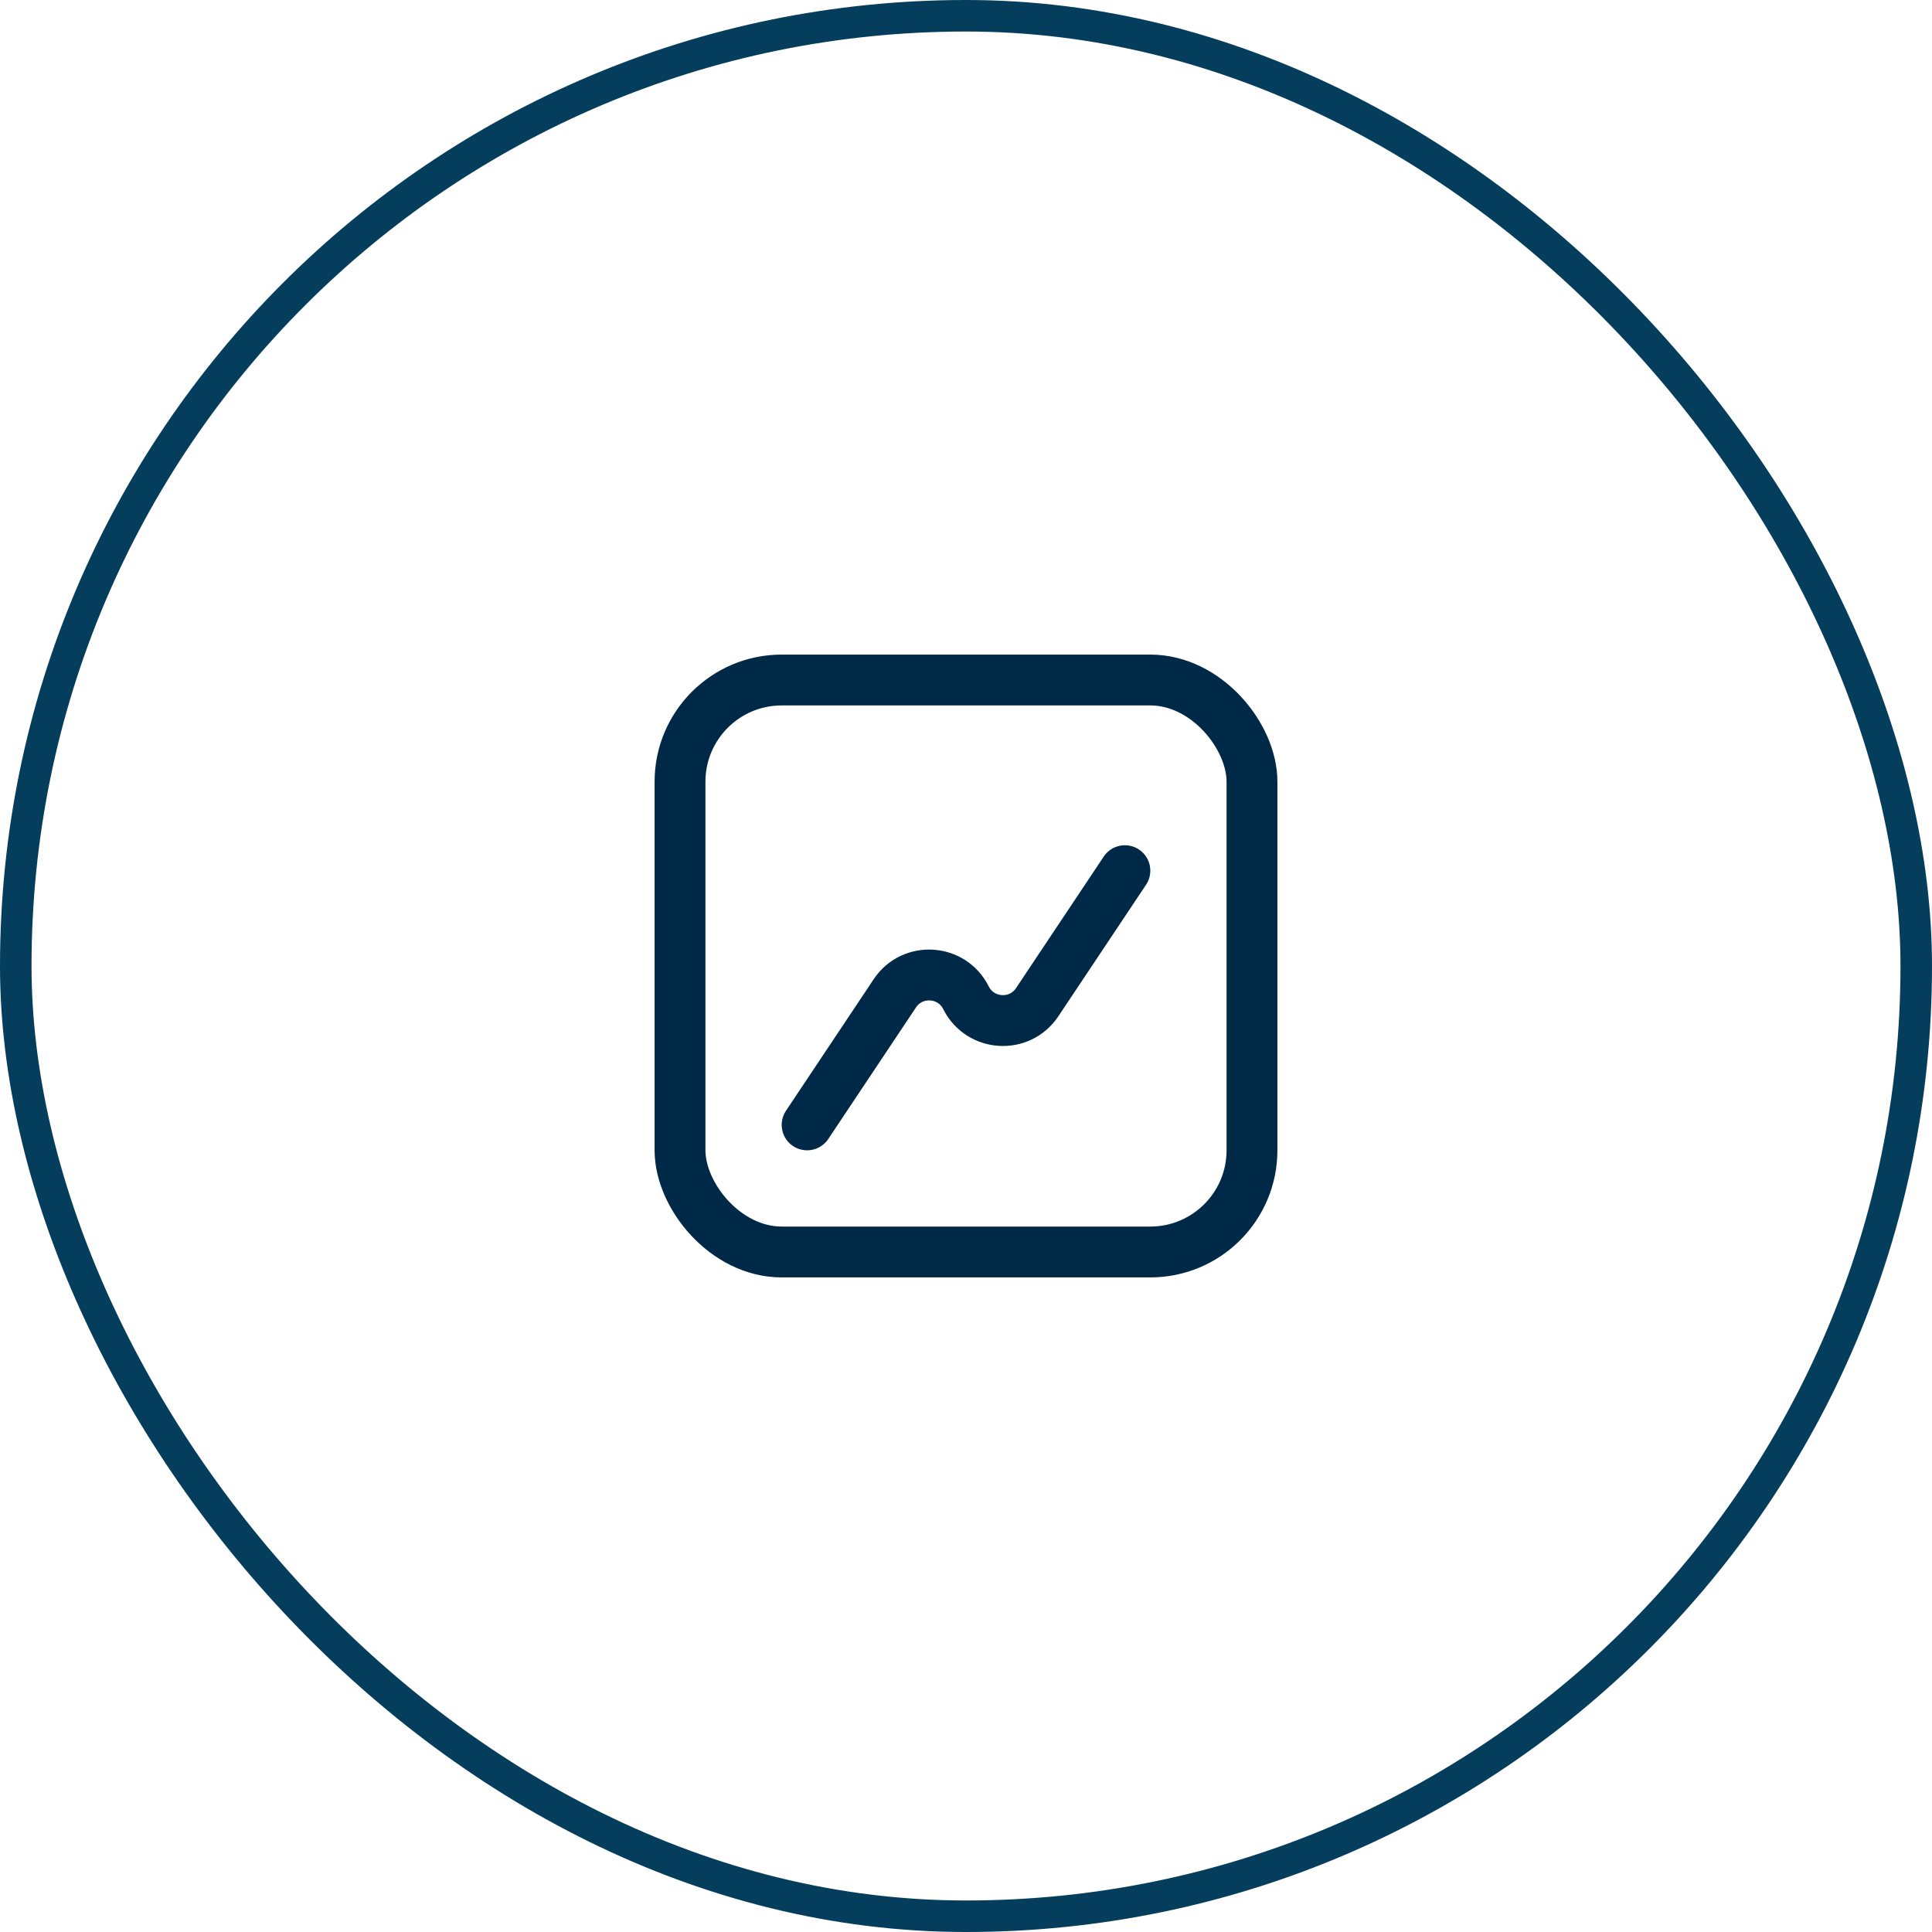
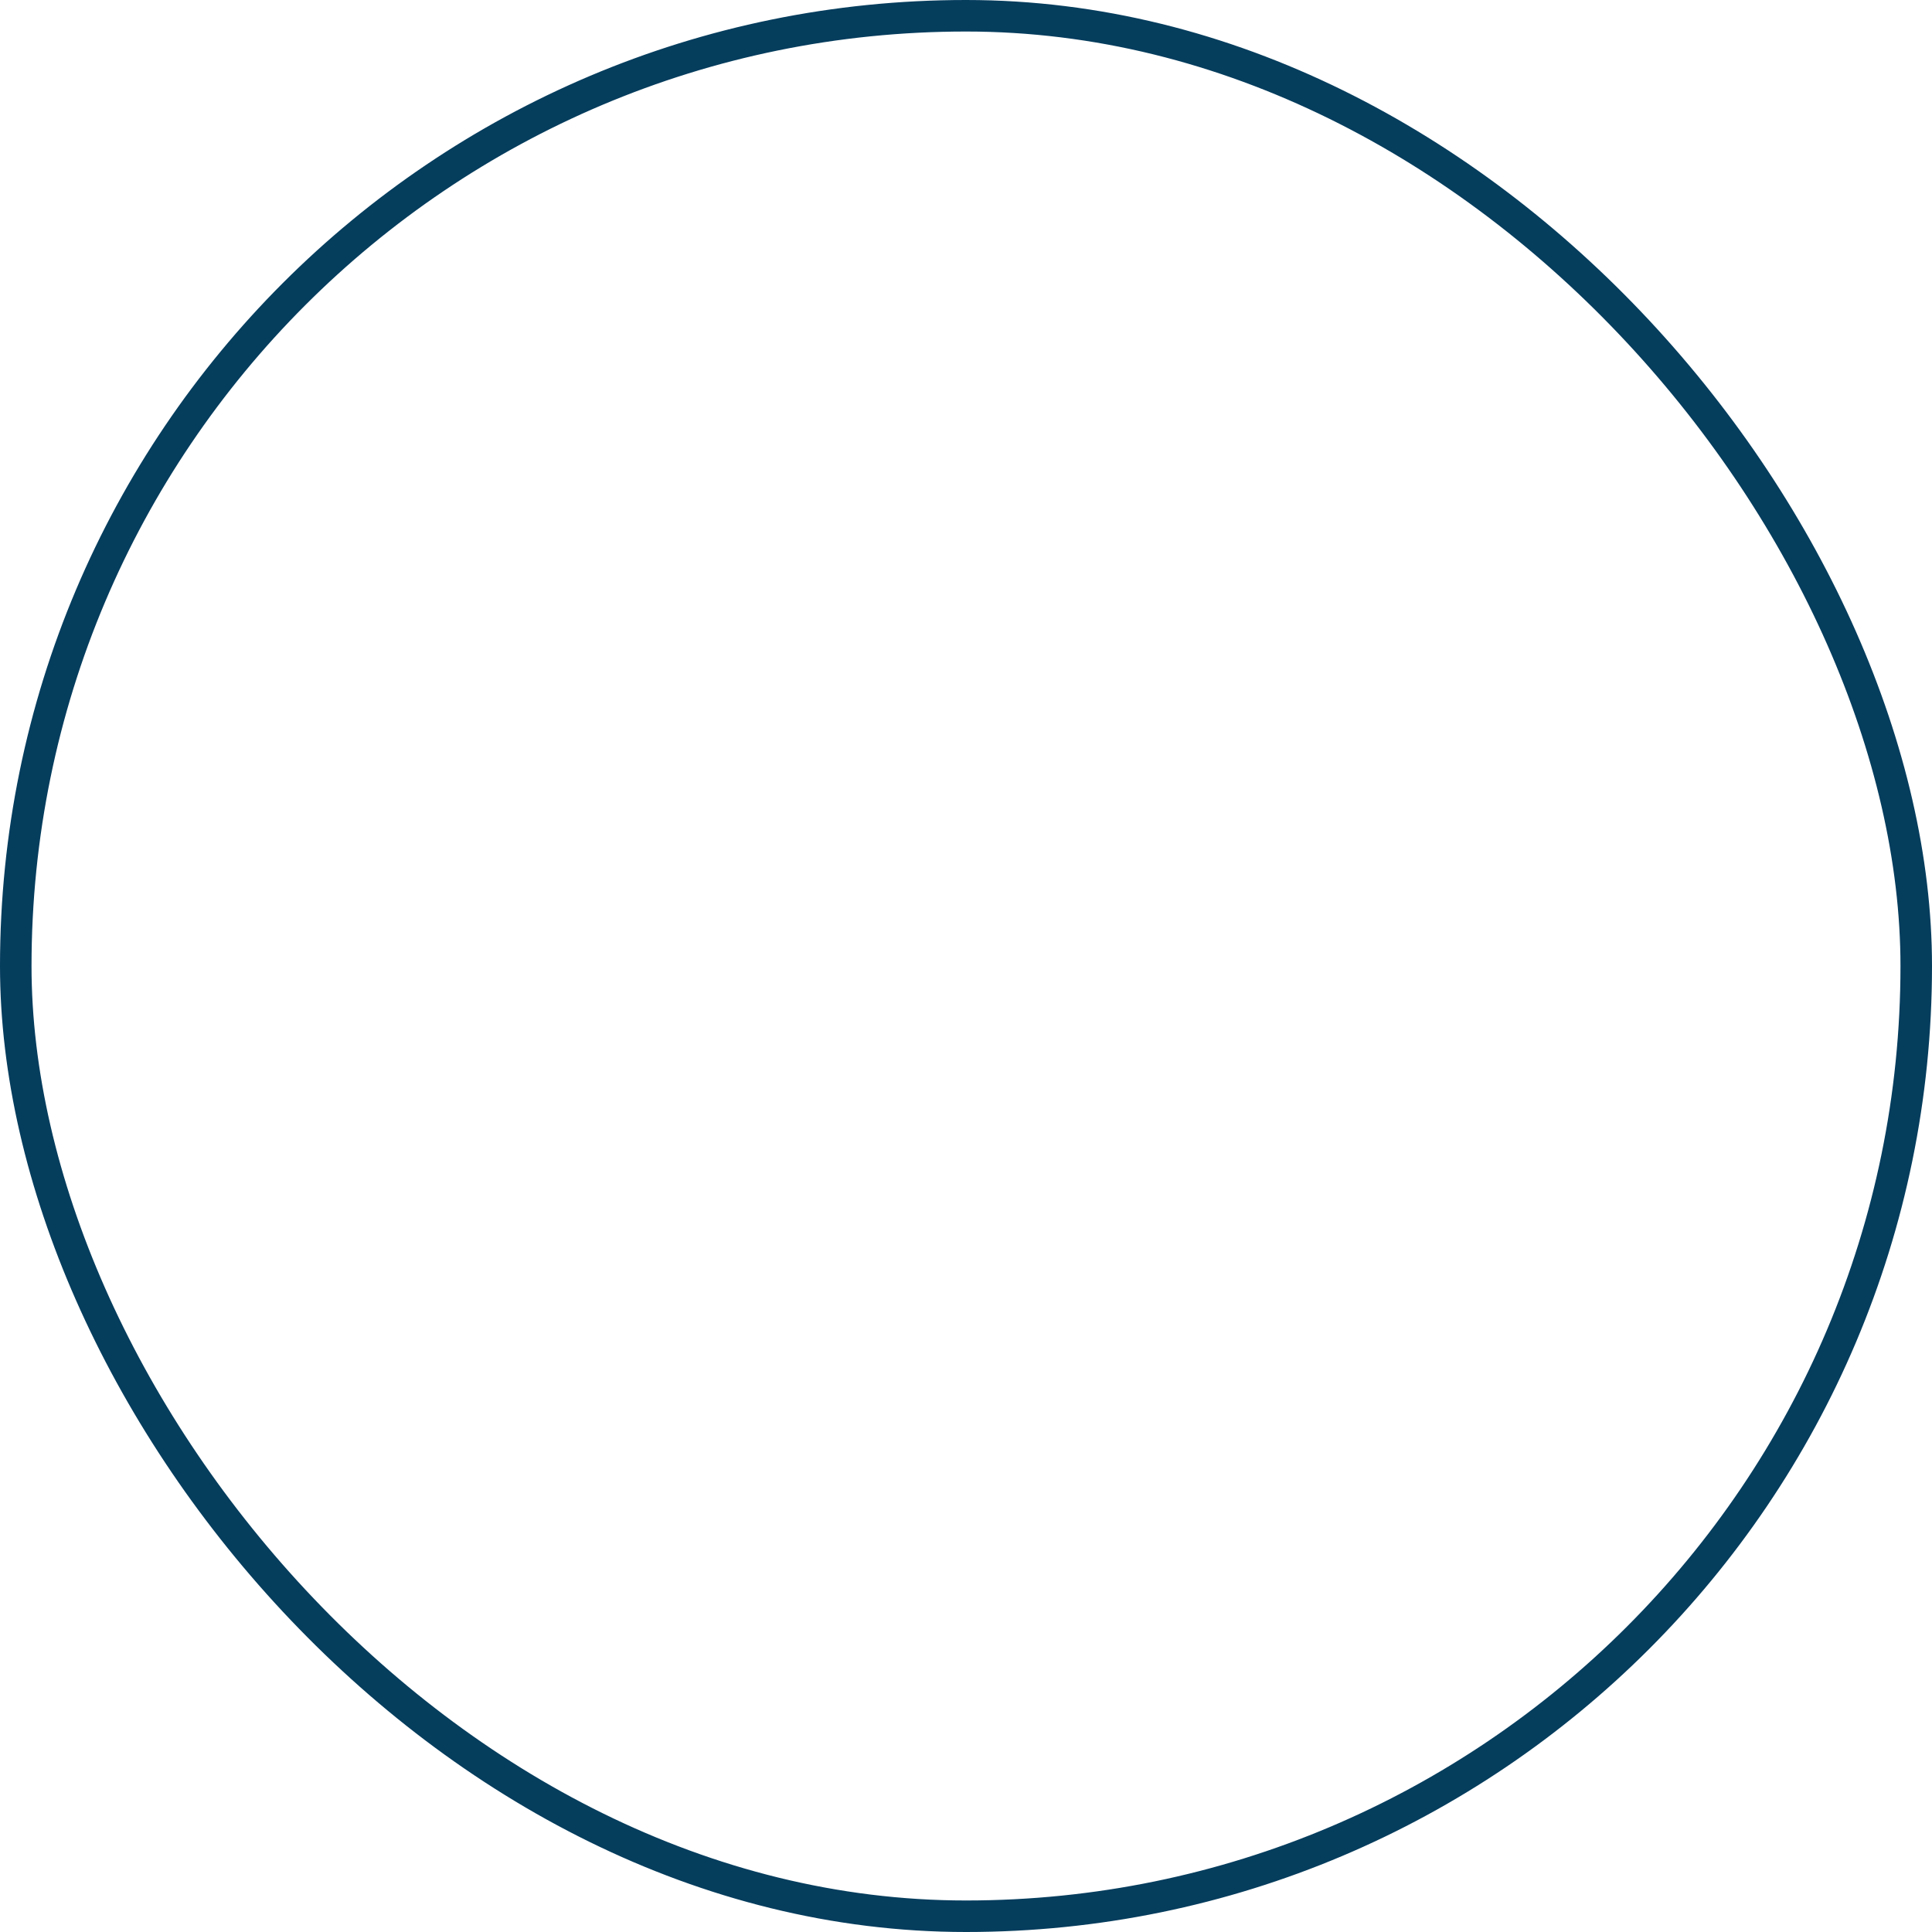
<svg xmlns="http://www.w3.org/2000/svg" width="38" height="38" viewBox="0 0 38 38" fill="none">
  <rect x="0.31" y="0.31" width="37.38" height="37.38" rx="18.69" stroke="#053D5D" stroke-width="0.62" />
-   <path d="M22.125 17.125L20.4 19.712C20.055 20.23 19.279 20.182 19 19.625C18.721 19.068 17.945 19.02 17.6 19.538L15.875 22.125" stroke="#002847" stroke-linecap="round" stroke-linejoin="round" />
-   <rect x="13.375" y="13.375" width="11.25" height="11.25" rx="2" stroke="#002847" />
</svg>